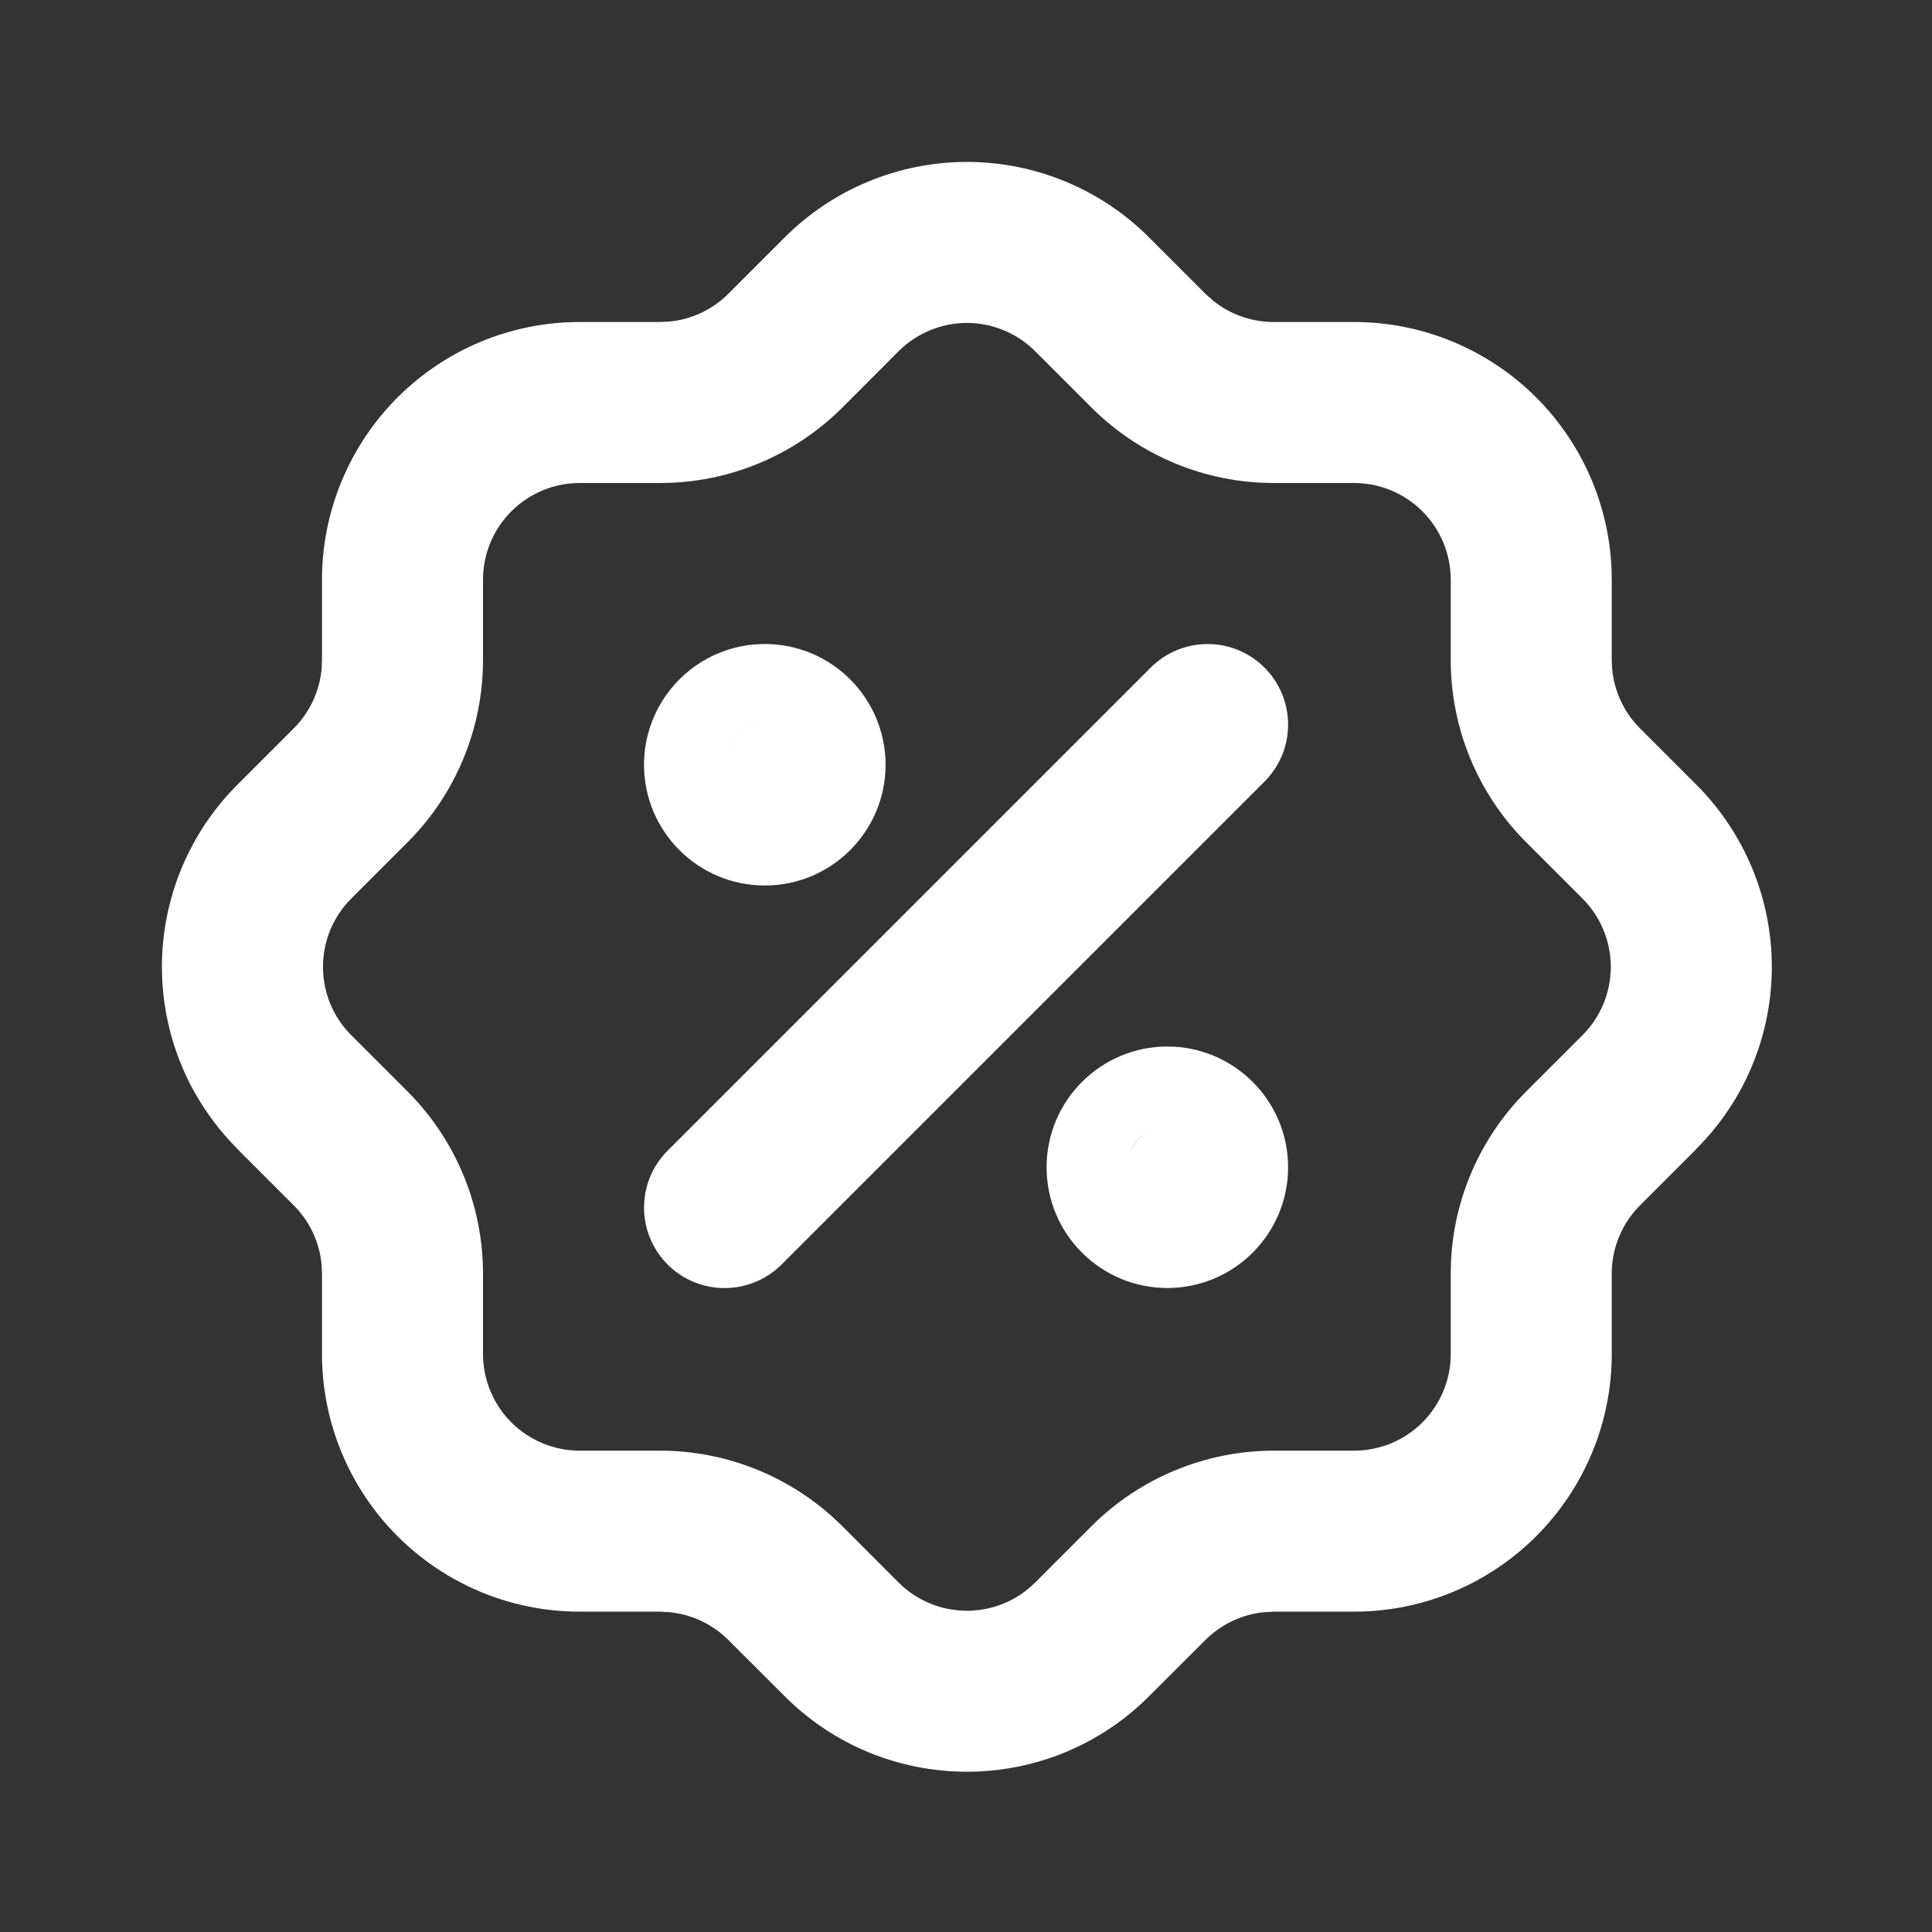
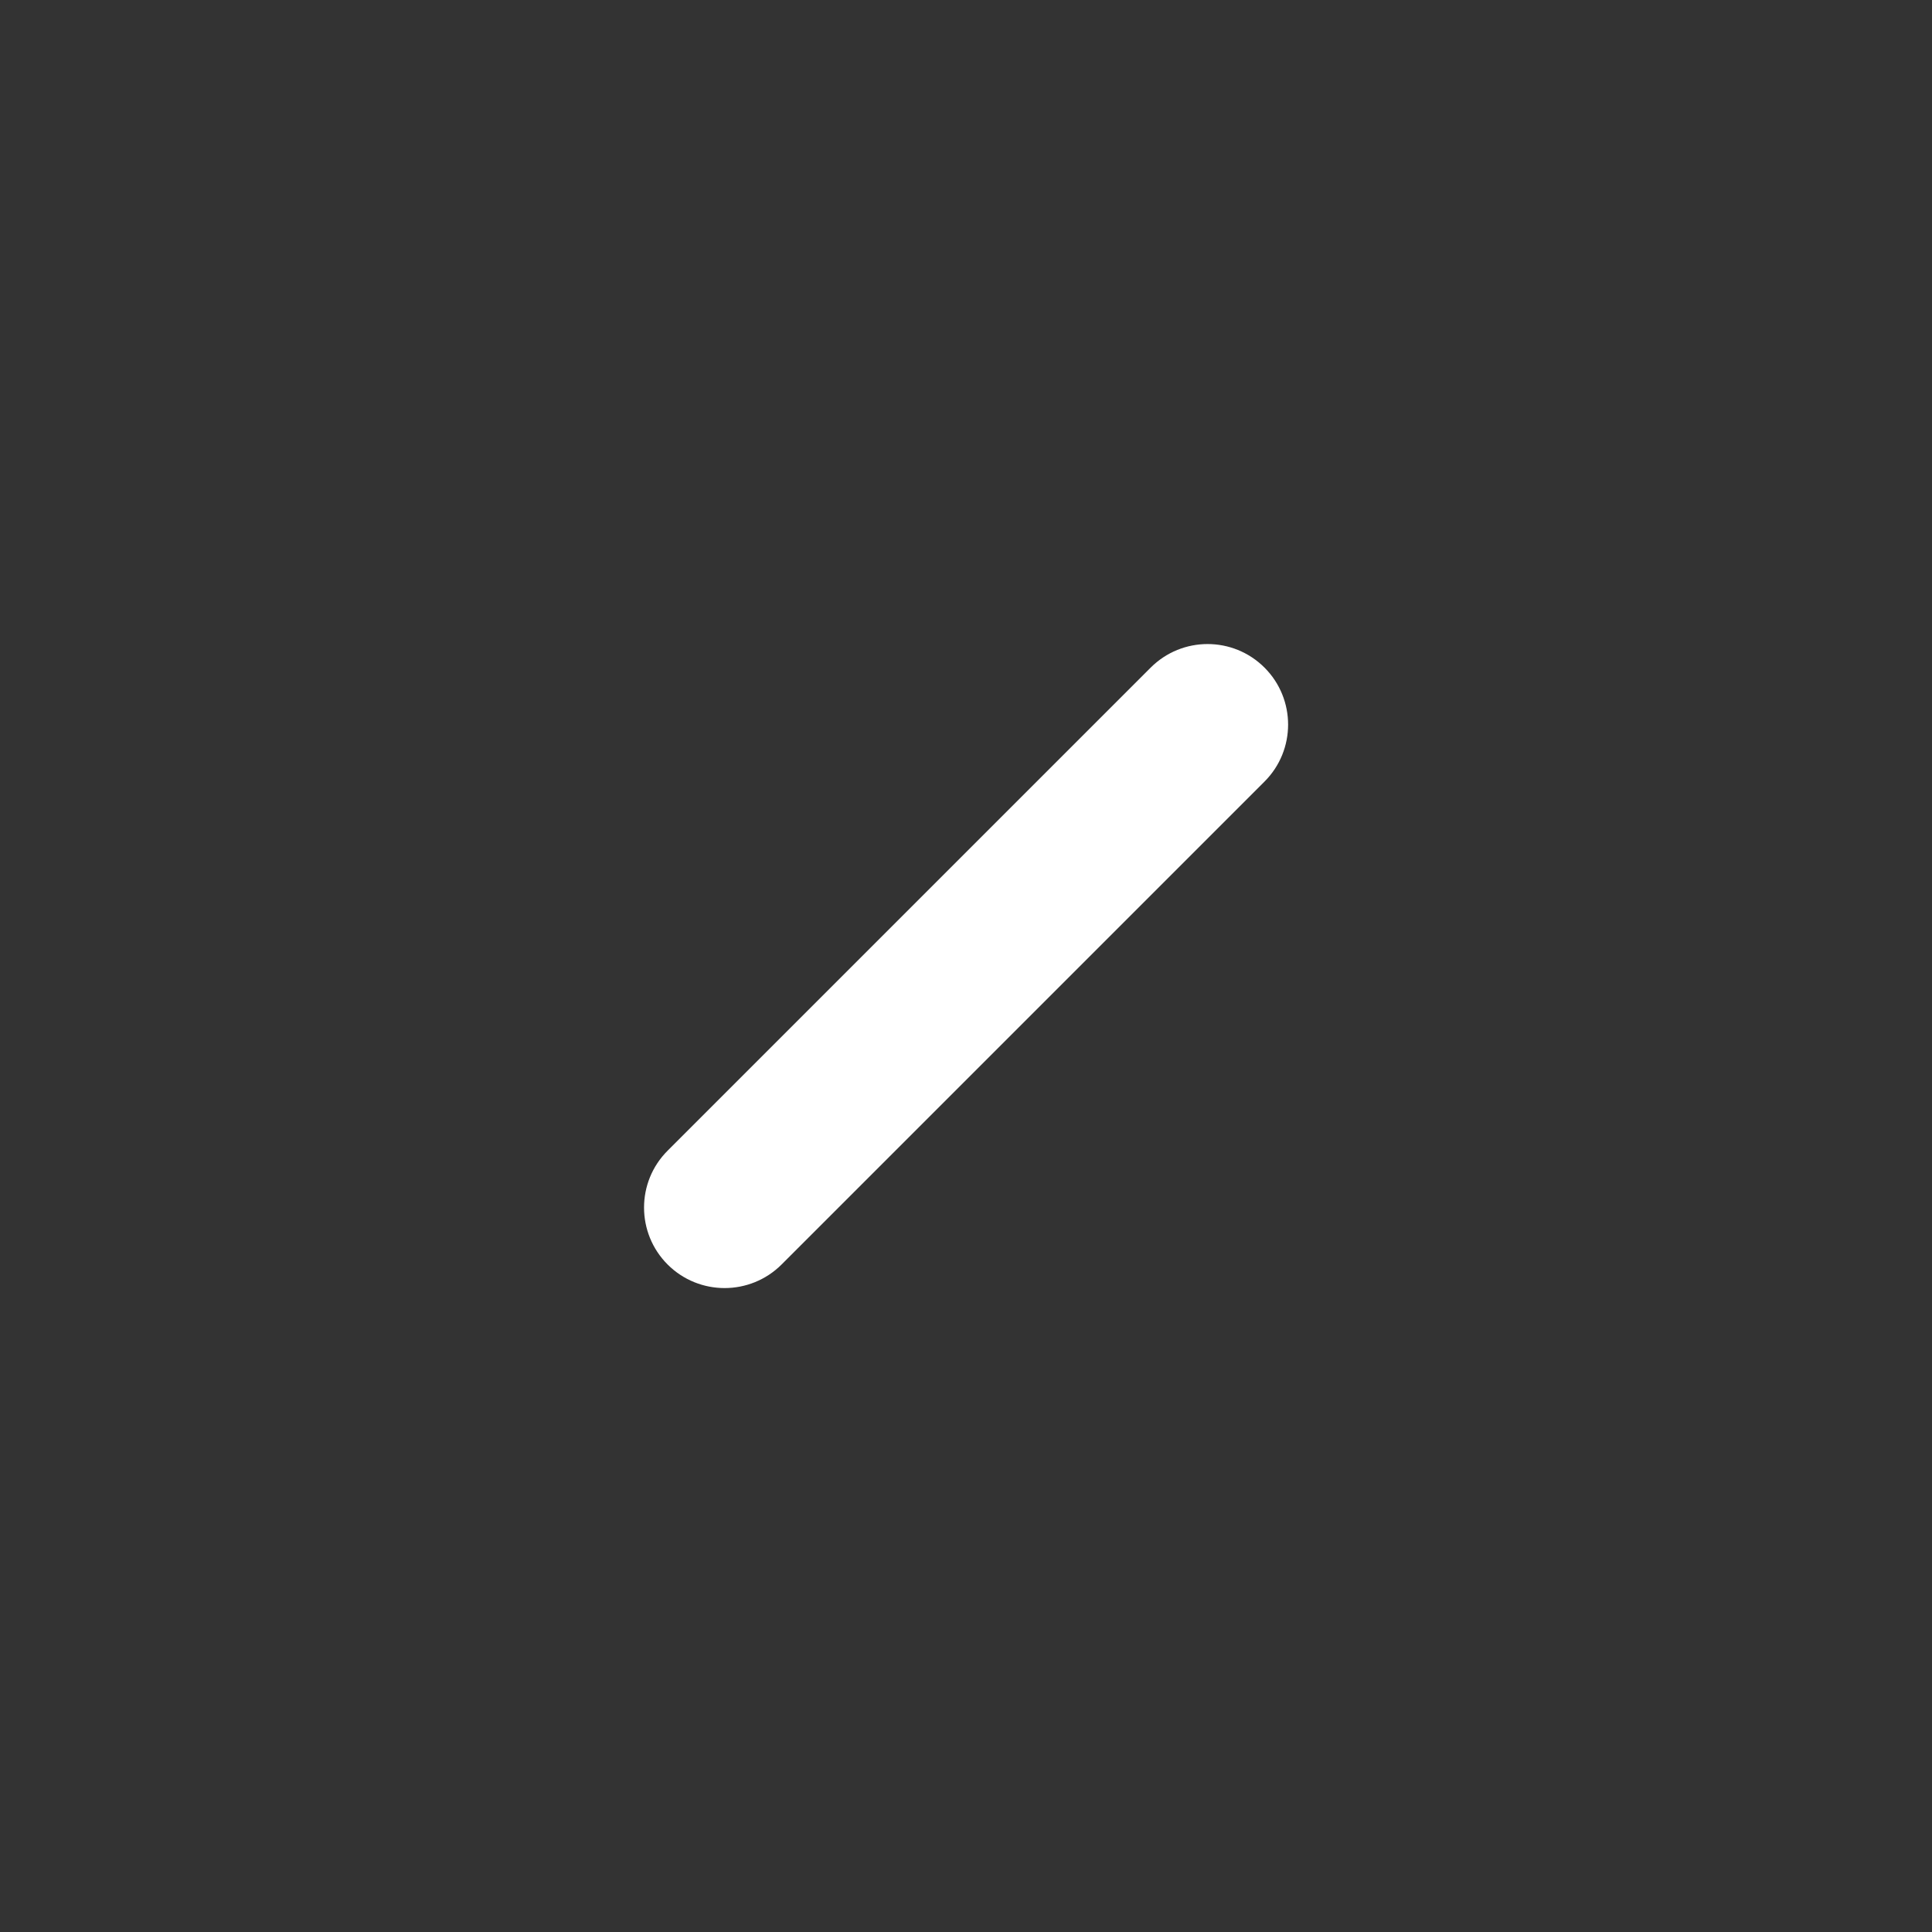
<svg xmlns="http://www.w3.org/2000/svg" fill="none" height="100%" overflow="visible" preserveAspectRatio="none" style="display: block;" viewBox="0 0 21 21" width="100%">
  <rect x="0" y="0" width="21" height="21" fill="#333333" stroke="none" />
  <g id="tabler-icon-discount-2">
    <g id="Union">
      <path d="M12.507 7.257C12.849 6.915 13.403 6.915 13.745 7.257C14.086 7.598 14.087 8.153 13.745 8.495L8.495 13.745C8.153 14.086 7.599 14.086 7.257 13.745C6.915 13.403 6.915 12.848 7.257 12.507L12.507 7.257Z" fill="white" />
-       <path clip-rule="evenodd" d="M12.688 11.375C13.413 11.376 14.001 11.963 14.001 12.688C14.001 13.412 13.413 14 12.688 14C11.964 14 11.376 13.412 11.376 12.688C11.376 11.963 11.964 11.376 12.688 11.375ZM12.599 12.259C12.542 12.271 12.489 12.293 12.443 12.325C12.396 12.356 12.356 12.396 12.325 12.443C12.307 12.47 12.293 12.499 12.281 12.53C12.335 12.393 12.453 12.289 12.599 12.259Z" fill="white" fill-rule="evenodd" />
-       <path clip-rule="evenodd" d="M8.313 7C9.038 7 9.625 7.588 9.626 8.313C9.625 9.037 9.038 9.625 8.313 9.625C7.588 9.625 7.001 9.037 7 8.313C7.001 7.588 7.588 7 8.313 7ZM8.224 7.884C8.167 7.896 8.114 7.918 8.068 7.95C8.021 7.981 7.981 8.021 7.95 8.068C7.934 8.091 7.921 8.116 7.91 8.143C7.965 8.012 8.082 7.913 8.224 7.884Z" fill="white" fill-rule="evenodd" />
-       <path clip-rule="evenodd" d="M10.51 1.76C10.879 1.76 11.244 1.833 11.585 1.975C11.925 2.116 12.234 2.323 12.493 2.584L13.104 3.195L13.181 3.264C13.367 3.416 13.602 3.5 13.844 3.5H14.719C15.461 3.5 16.173 3.796 16.698 4.32C17.223 4.845 17.519 5.558 17.519 6.3V7.175L17.524 7.279C17.548 7.517 17.652 7.741 17.822 7.913L18.433 8.524C18.695 8.784 18.902 9.094 19.044 9.434C19.186 9.775 19.259 10.141 19.259 10.51C19.259 10.879 19.186 11.244 19.044 11.585C18.903 11.925 18.695 12.232 18.434 12.492L18.435 12.493L17.822 13.106C17.628 13.302 17.519 13.568 17.519 13.844V14.718C17.519 15.461 17.223 16.173 16.698 16.698C16.173 17.223 15.461 17.518 14.719 17.518H13.844L13.741 17.524C13.502 17.547 13.276 17.653 13.104 17.824L12.493 18.434C12.234 18.695 11.925 18.902 11.585 19.044C11.244 19.185 10.879 19.258 10.51 19.258C10.141 19.258 9.775 19.185 9.434 19.044C9.094 18.902 8.785 18.695 8.526 18.434L7.915 17.824C7.743 17.653 7.518 17.548 7.279 17.524L7.176 17.518H6.301C5.558 17.518 4.846 17.223 4.321 16.698C3.796 16.173 3.5 15.461 3.5 14.718V13.844L3.495 13.741C3.472 13.502 3.367 13.277 3.197 13.106L2.584 12.493L2.585 12.492C2.325 12.232 2.116 11.924 1.975 11.585C1.833 11.244 1.76 10.879 1.76 10.51C1.76 10.141 1.833 9.775 1.975 9.434C2.117 9.093 2.324 8.784 2.586 8.524L3.197 7.913C3.367 7.741 3.471 7.517 3.495 7.279L3.5 7.175V6.3C3.5 5.558 3.796 4.846 4.321 4.32C4.846 3.795 5.558 3.5 6.301 3.5H7.176L7.279 3.495C7.518 3.471 7.743 3.366 7.915 3.195L8.526 2.584C8.786 2.323 9.094 2.116 9.434 1.975C9.775 1.833 10.141 1.76 10.51 1.76ZM10.51 3.51C10.372 3.51 10.234 3.538 10.107 3.591C9.979 3.644 9.862 3.722 9.765 3.82L9.15 4.436C8.625 4.957 7.916 5.25 7.177 5.25H6.301C6.022 5.25 5.755 5.361 5.558 5.558C5.361 5.755 5.25 6.022 5.25 6.3V7.176C5.25 7.915 4.957 8.625 4.436 9.149L3.82 9.765C3.722 9.862 3.644 9.979 3.591 10.106C3.538 10.234 3.511 10.371 3.511 10.51C3.511 10.648 3.538 10.786 3.591 10.913C3.644 11.04 3.722 11.157 3.82 11.254L4.436 11.87C4.957 12.394 5.25 13.104 5.25 13.843V14.718C5.251 14.996 5.361 15.264 5.558 15.461C5.755 15.657 6.022 15.768 6.301 15.768H7.177C7.869 15.769 8.536 16.026 9.049 16.488L9.15 16.583L9.765 17.199C9.862 17.297 9.979 17.375 10.107 17.428C10.234 17.481 10.372 17.508 10.51 17.508C10.648 17.508 10.786 17.481 10.913 17.428C11.041 17.375 11.157 17.297 11.254 17.199L11.87 16.583C12.395 16.062 13.104 15.769 13.844 15.768H14.719C14.997 15.768 15.264 15.658 15.461 15.461C15.658 15.264 15.769 14.997 15.769 14.718V13.843L15.772 13.705C15.806 13.016 16.094 12.362 16.583 11.87L17.199 11.254C17.297 11.157 17.375 11.041 17.428 10.913C17.481 10.786 17.508 10.648 17.509 10.51C17.509 10.371 17.481 10.234 17.428 10.106C17.375 9.979 17.297 9.862 17.199 9.765L16.583 9.149C16.062 8.625 15.769 7.915 15.769 7.176V6.3C15.769 6.022 15.658 5.755 15.461 5.558C15.264 5.361 14.997 5.25 14.719 5.25H13.844C13.104 5.25 12.395 4.957 11.87 4.436L11.254 3.82C11.157 3.722 11.041 3.644 10.913 3.591C10.786 3.538 10.648 3.51 10.51 3.51Z" fill="white" fill-rule="evenodd" />
    </g>
  </g>
</svg>